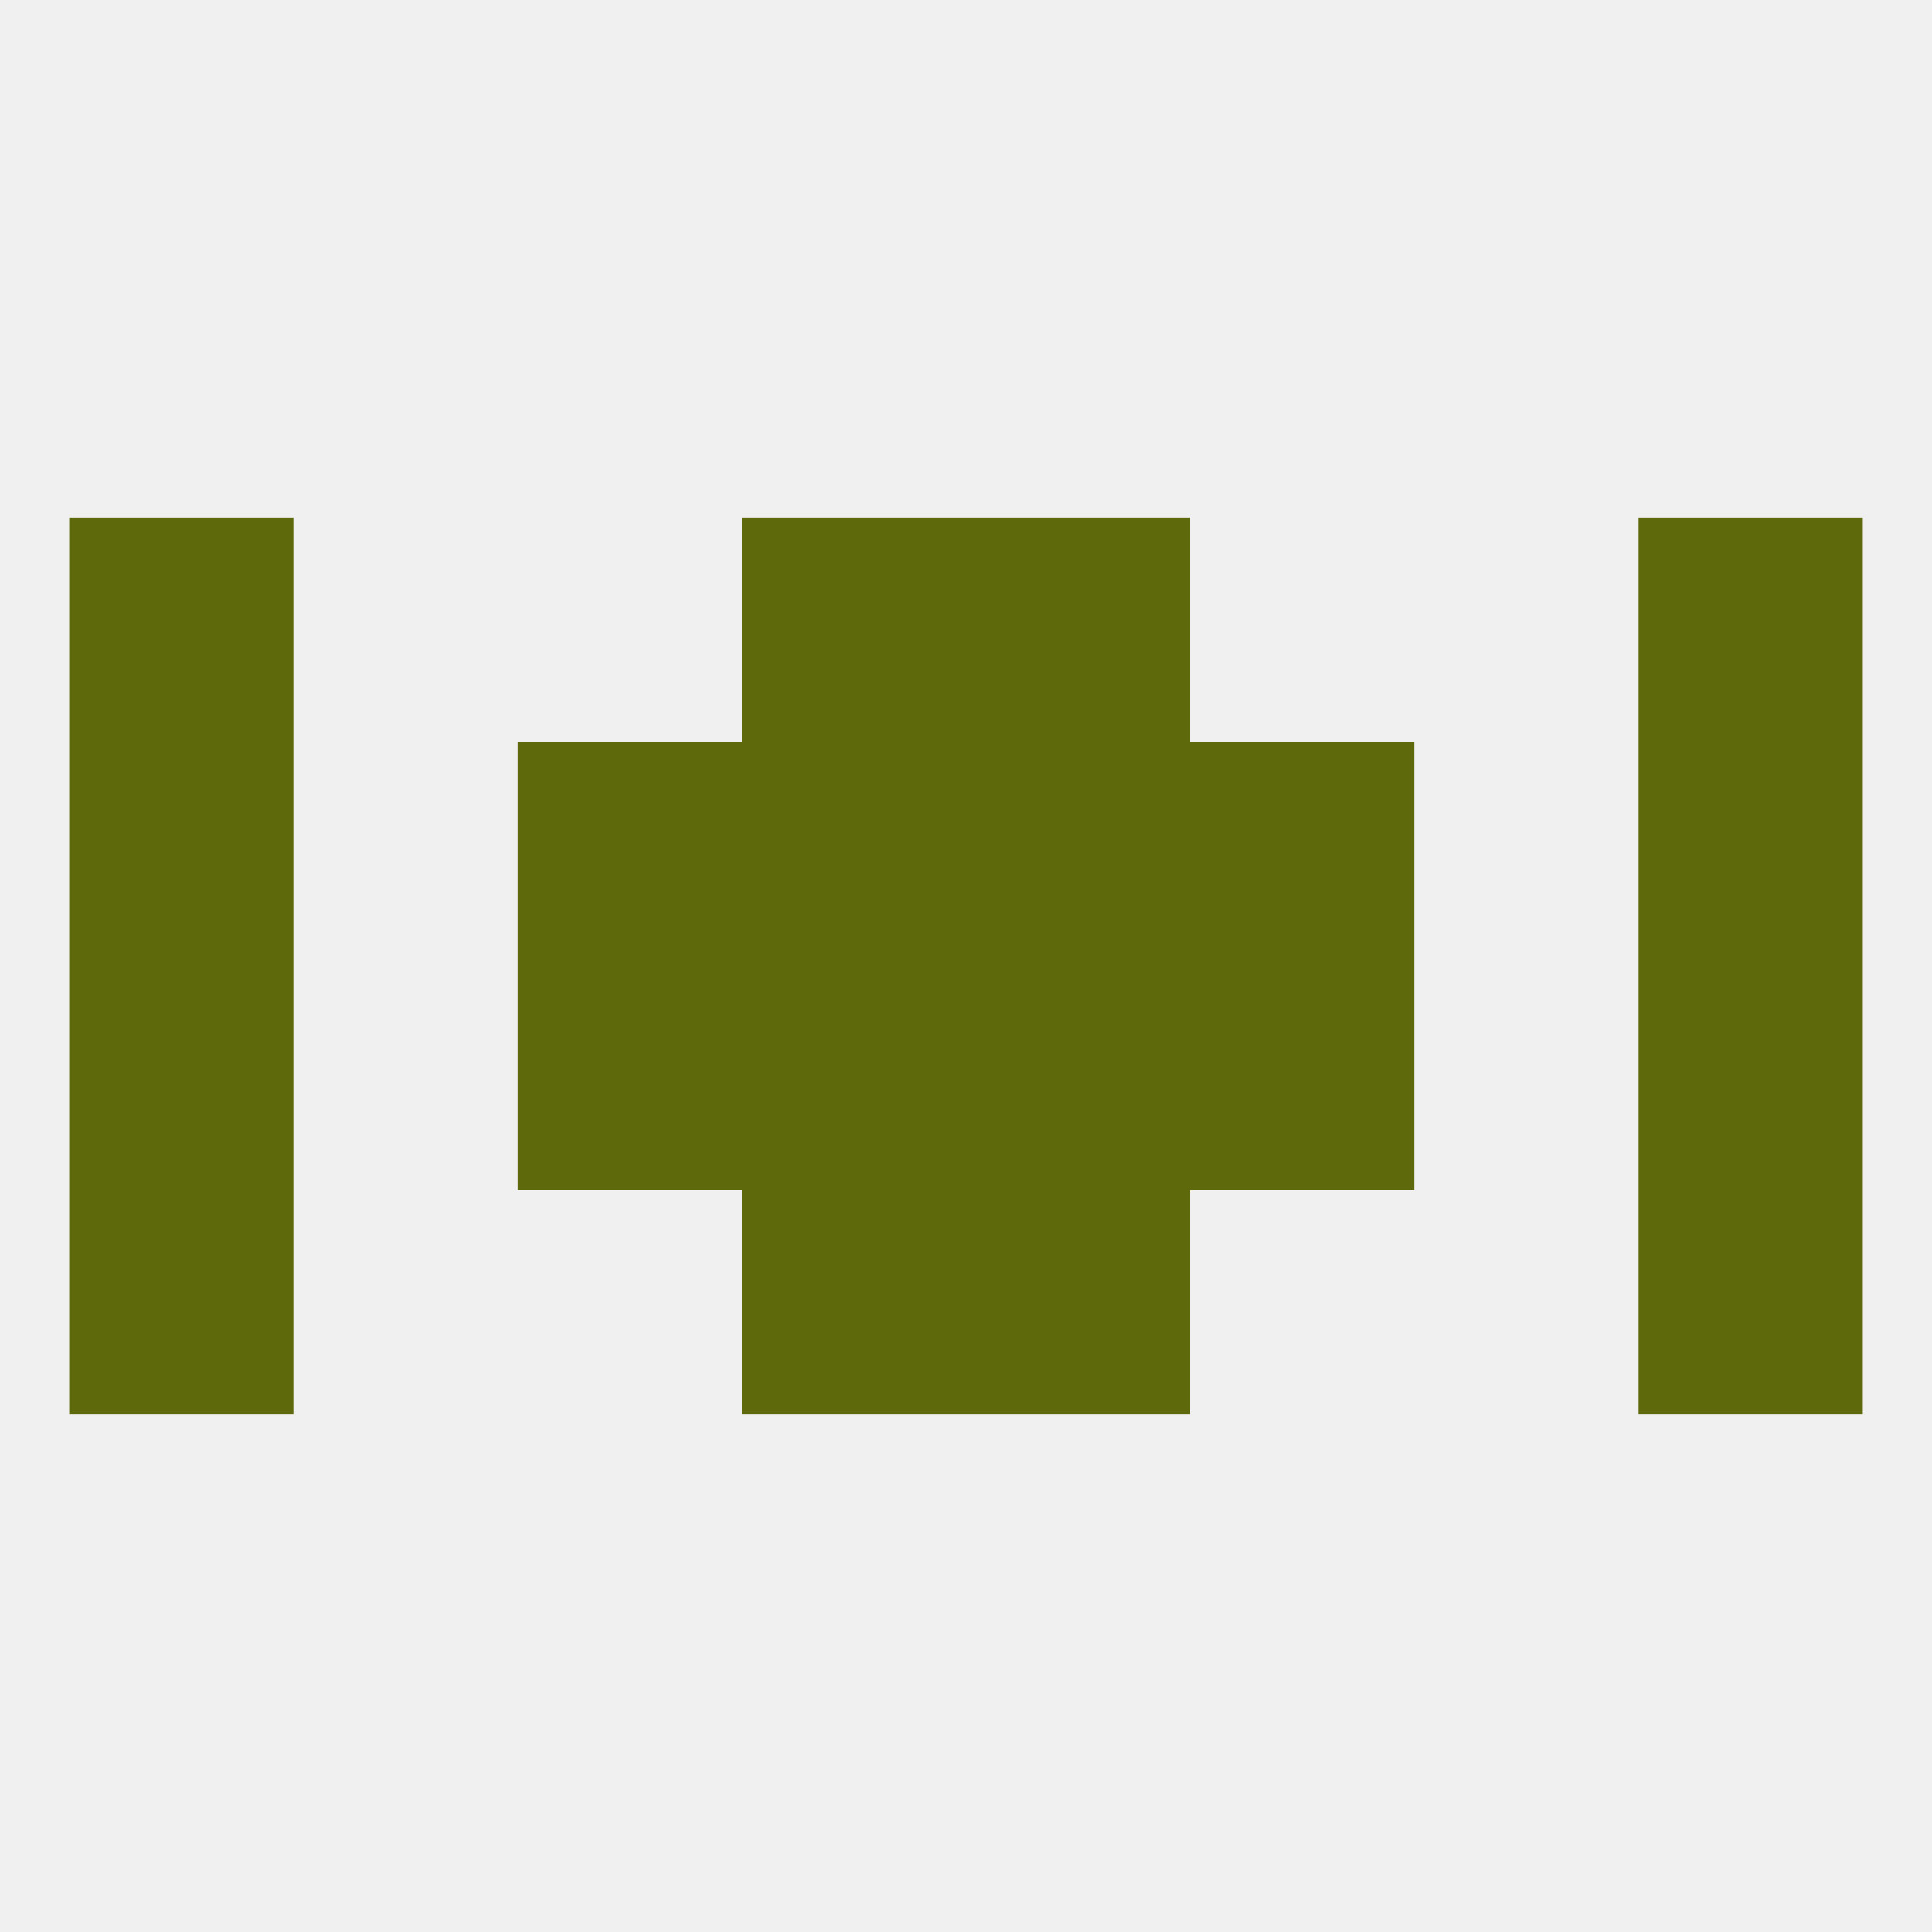
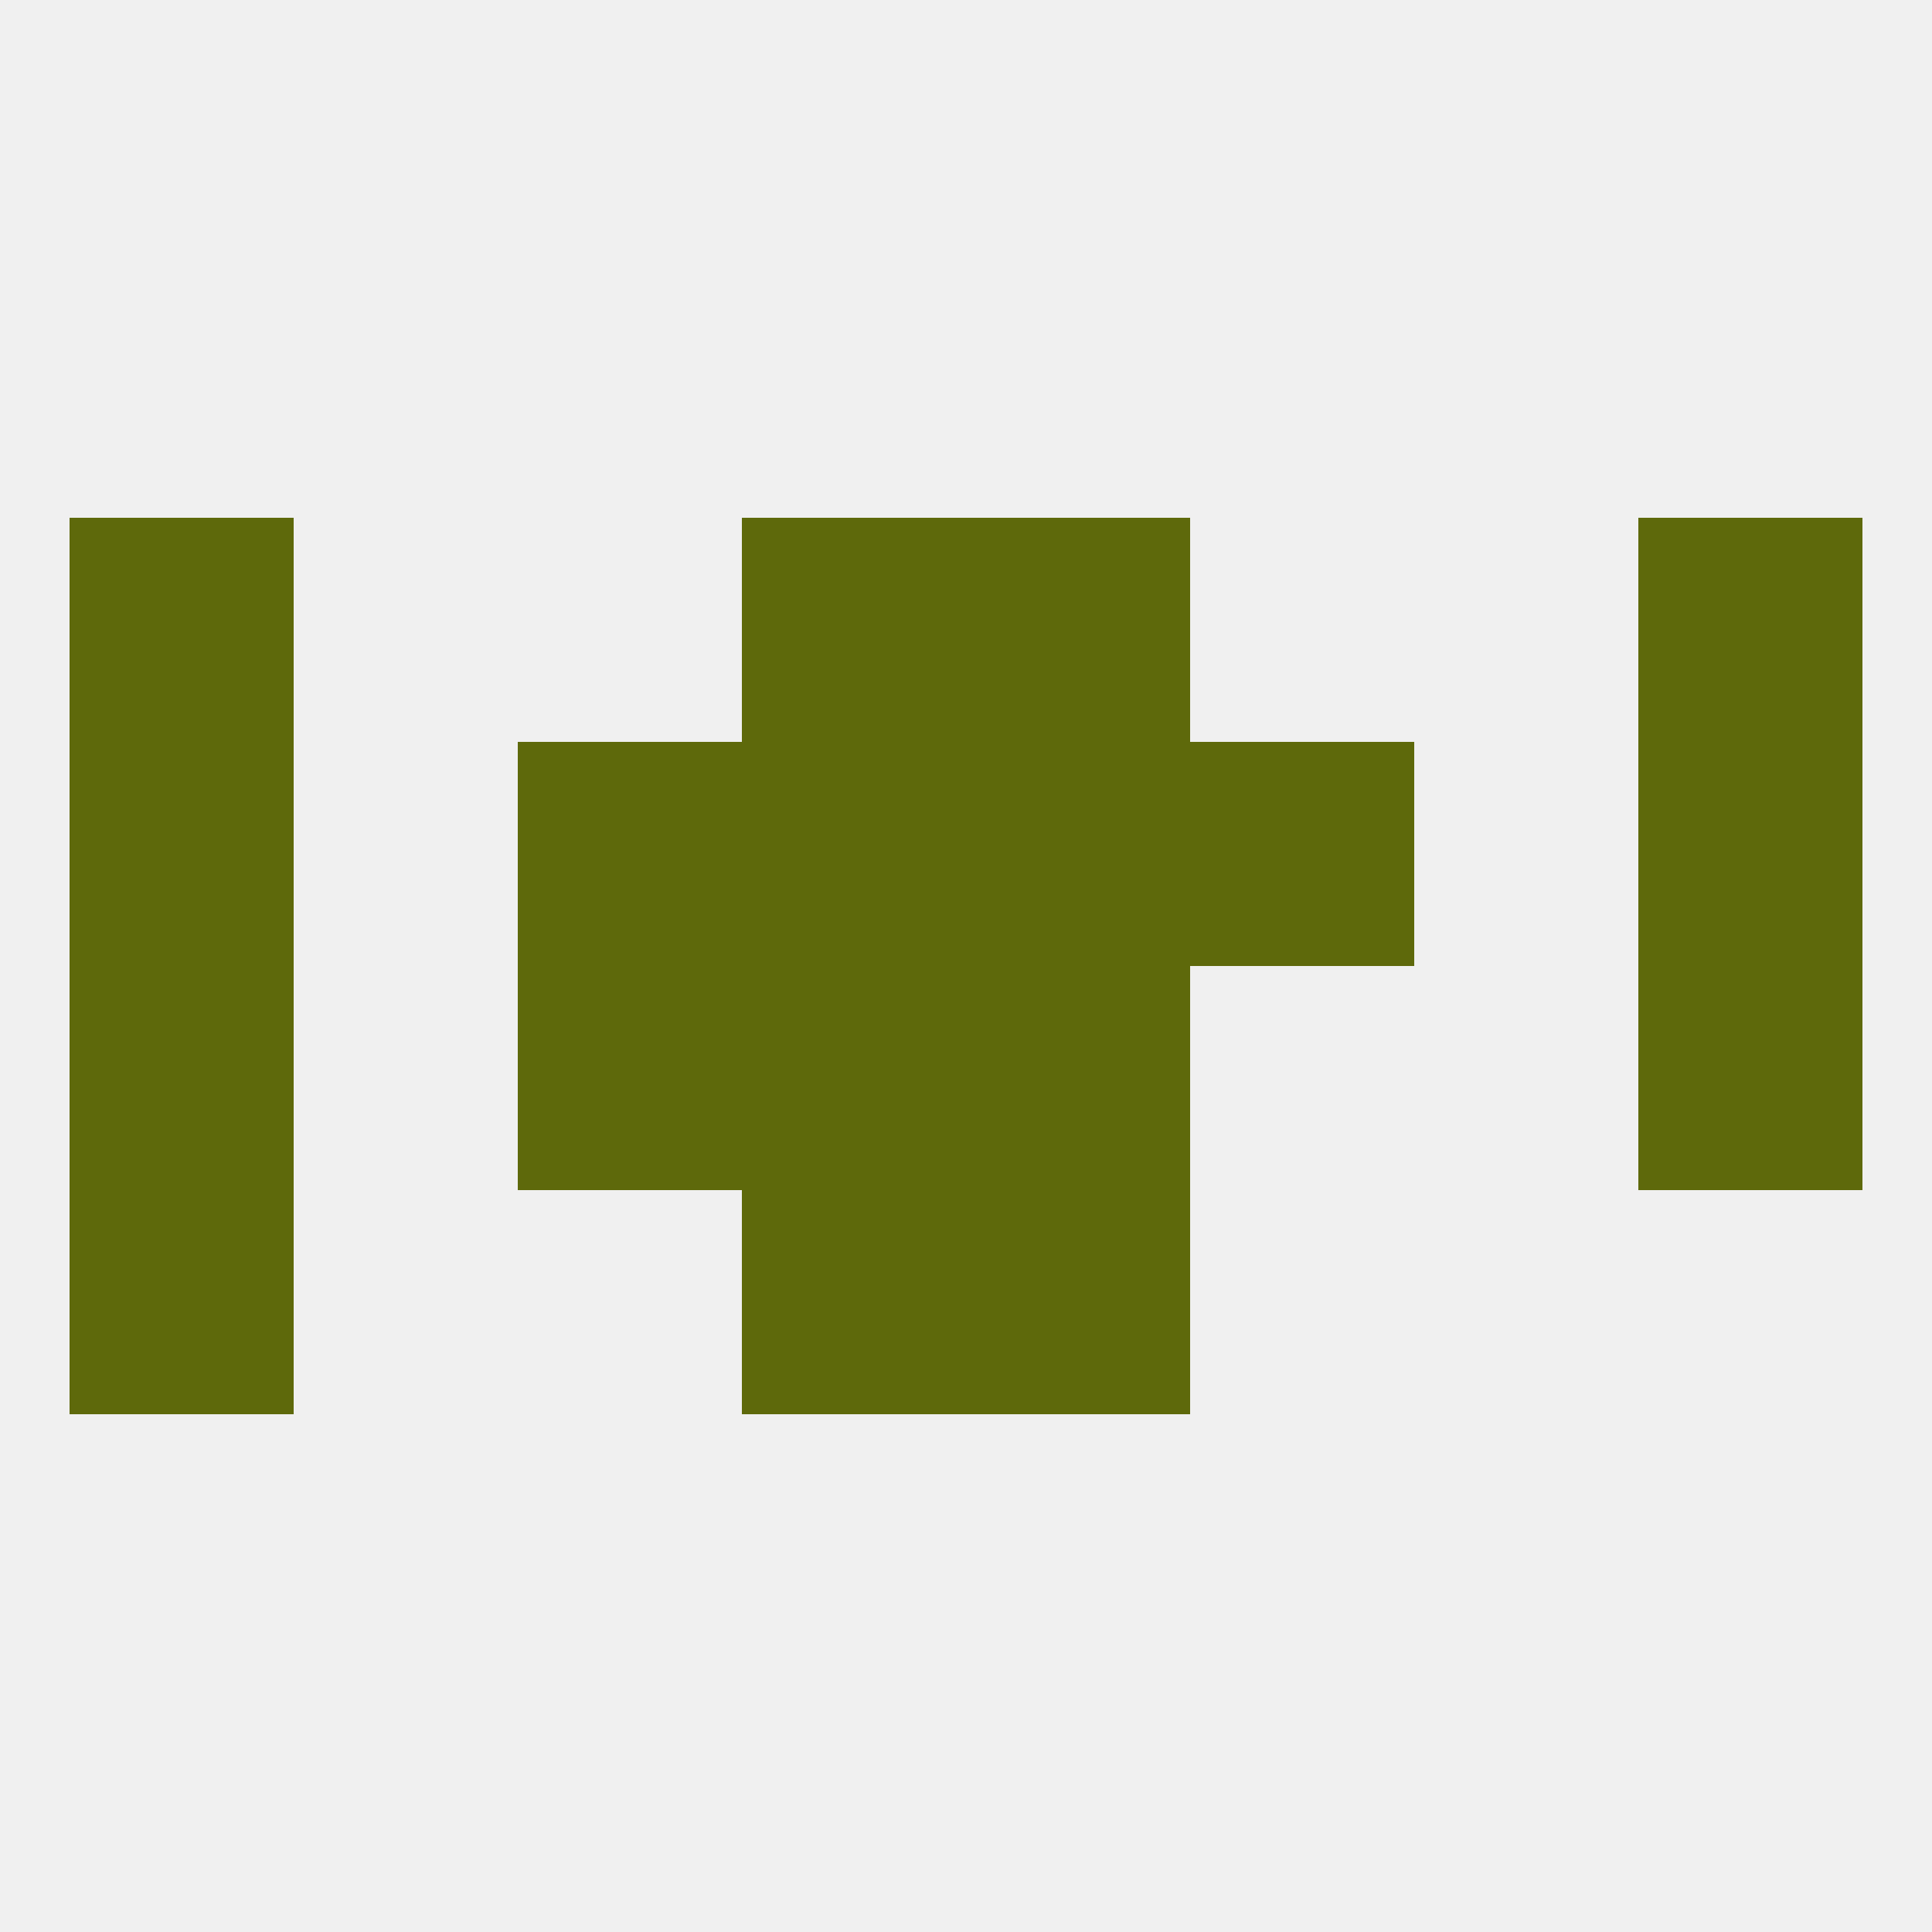
<svg xmlns="http://www.w3.org/2000/svg" version="1.1" baseprofile="full" width="250" height="250" viewBox="0 0 250 250">
  <rect width="100%" height="100%" fill="rgba(240,240,240,255)" />
  <rect x="67" y="125" width="29" height="29" fill="rgba(94,105,11,255)" />
-   <rect x="154" y="125" width="29" height="29" fill="rgba(94,105,11,255)" />
  <rect x="96" y="125" width="29" height="29" fill="rgba(94,105,11,255)" />
  <rect x="125" y="125" width="29" height="29" fill="rgba(94,105,11,255)" />
  <rect x="9" y="125" width="29" height="29" fill="rgba(94,105,11,255)" />
  <rect x="212" y="125" width="29" height="29" fill="rgba(94,105,11,255)" />
  <rect x="9" y="96" width="29" height="29" fill="rgba(94,105,11,255)" />
  <rect x="212" y="96" width="29" height="29" fill="rgba(94,105,11,255)" />
  <rect x="96" y="96" width="29" height="29" fill="rgba(94,105,11,255)" />
  <rect x="125" y="96" width="29" height="29" fill="rgba(94,105,11,255)" />
  <rect x="67" y="96" width="29" height="29" fill="rgba(94,105,11,255)" />
  <rect x="154" y="96" width="29" height="29" fill="rgba(94,105,11,255)" />
  <rect x="9" y="154" width="29" height="29" fill="rgba(94,105,11,255)" />
-   <rect x="212" y="154" width="29" height="29" fill="rgba(94,105,11,255)" />
  <rect x="96" y="154" width="29" height="29" fill="rgba(94,105,11,255)" />
  <rect x="125" y="154" width="29" height="29" fill="rgba(94,105,11,255)" />
  <rect x="96" y="67" width="29" height="29" fill="rgba(94,105,11,255)" />
  <rect x="125" y="67" width="29" height="29" fill="rgba(94,105,11,255)" />
  <rect x="9" y="67" width="29" height="29" fill="rgba(94,105,11,255)" />
  <rect x="212" y="67" width="29" height="29" fill="rgba(94,105,11,255)" />
</svg>